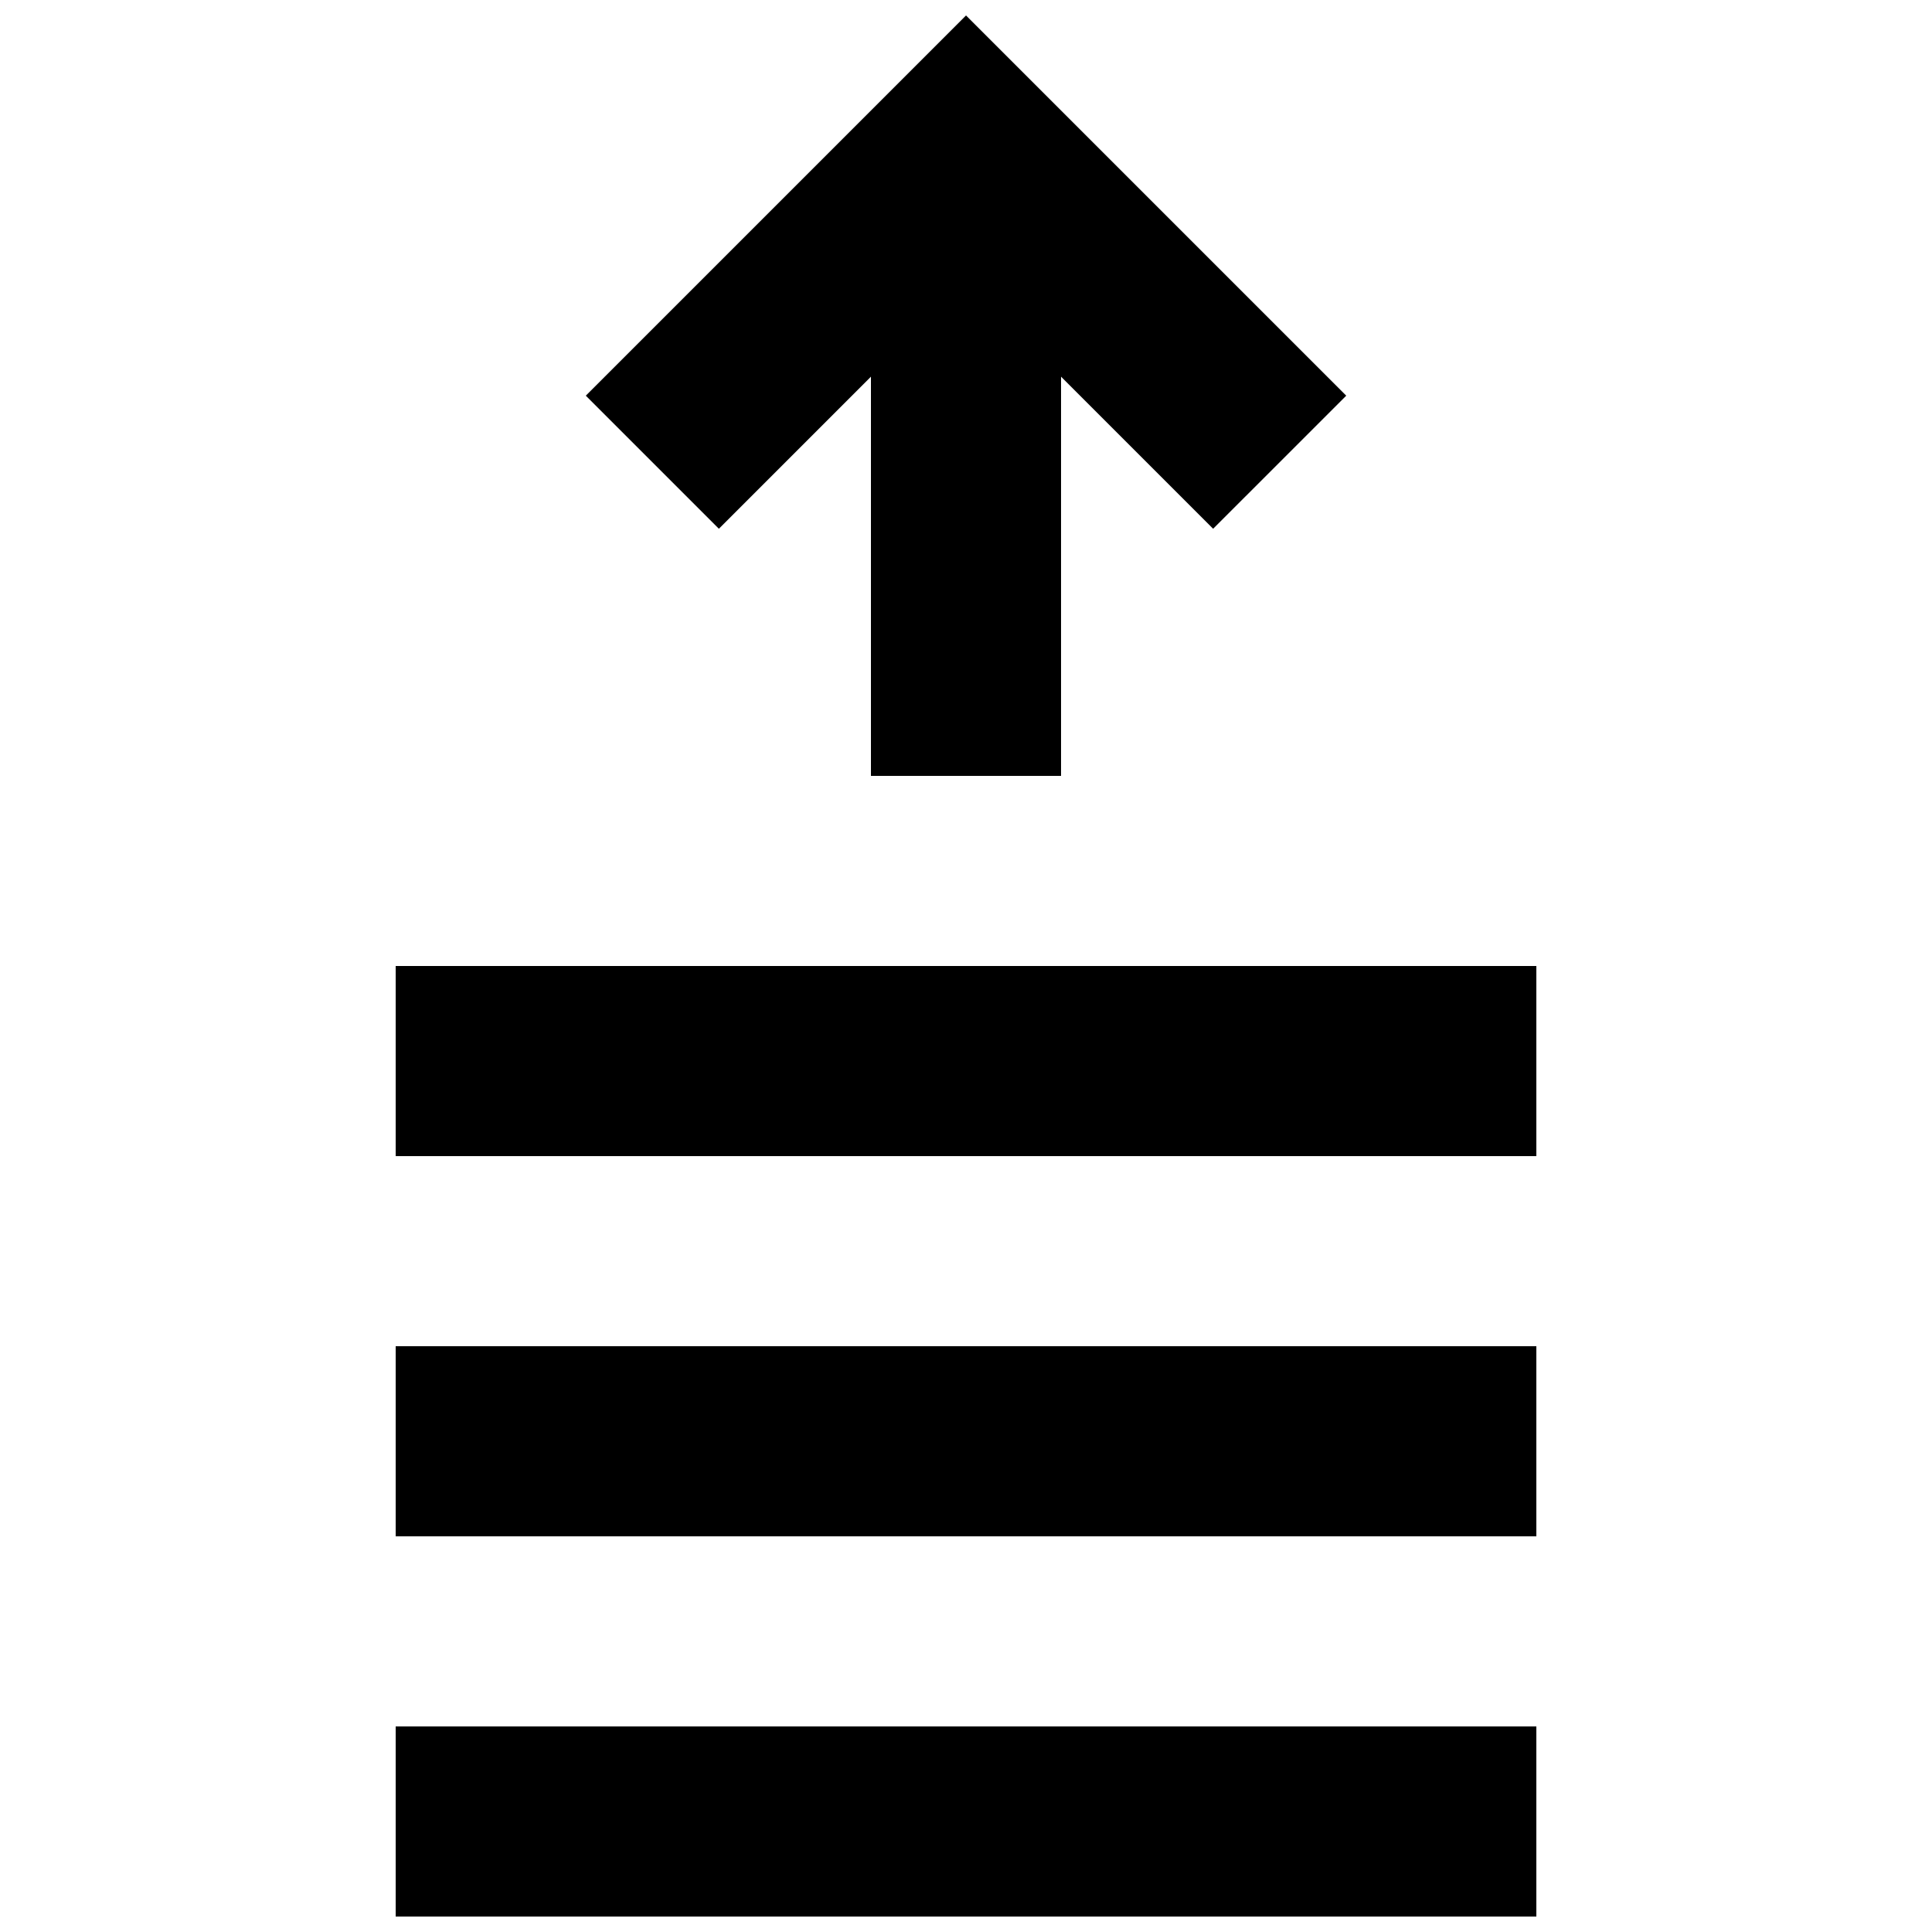
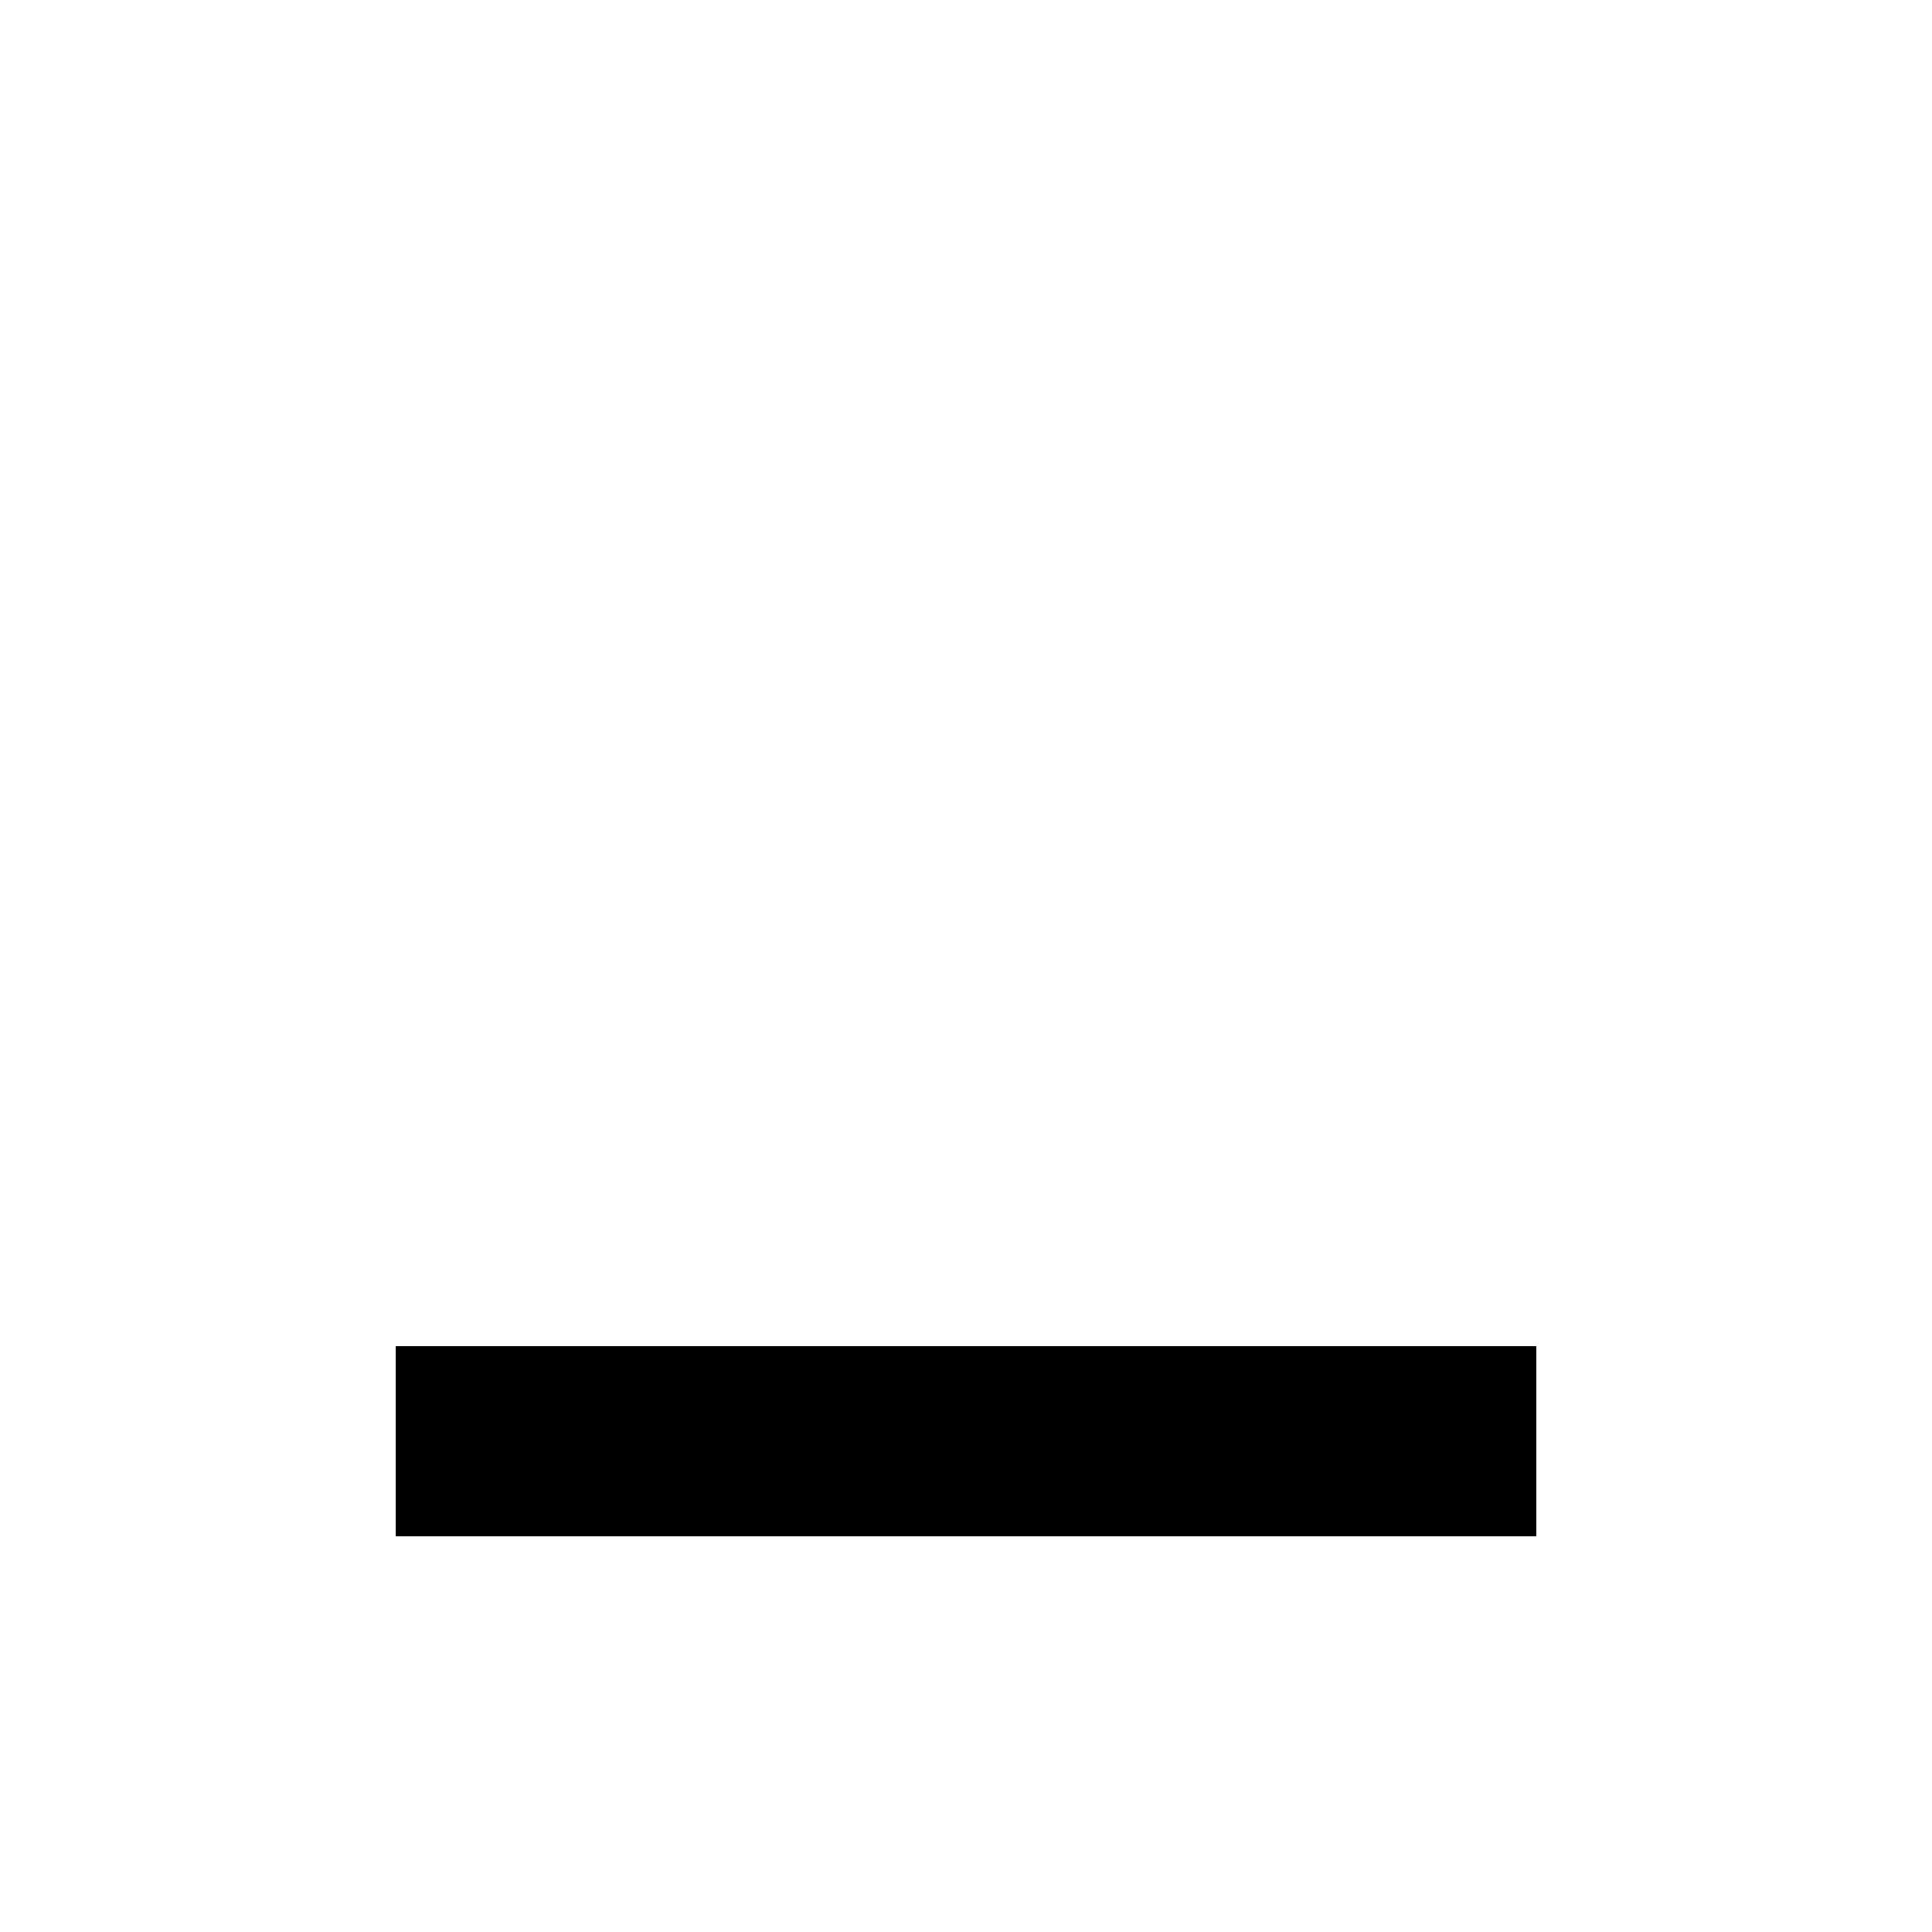
<svg xmlns="http://www.w3.org/2000/svg" width="800px" height="800px" version="1.1" viewBox="144 144 512 512">
  <defs>
    <clipPath id="b">
-       <path d="m299 148.09h202v201.91h-202z" />
-     </clipPath>
+       </clipPath>
    <clipPath id="a">
      <path d="m248 601h304v50.902h-304z" />
    </clipPath>
  </defs>
  <g clip-path="url(#b)">
-     <path d="m374.81 243.82v105.8h50.379v-105.8l40.305 40.305 35.27-35.266-100.76-100.76-100.76 100.76 35.266 35.266z" />
-   </g>
+     </g>
  <g clip-path="url(#a)">
-     <path d="m248.86 601.52h302.29v50.383h-302.29z" />
-   </g>
+     </g>
  <path d="m248.86 500.76h302.29v50.383h-302.29z" />
-   <path d="m248.86 400h302.29v50.383h-302.29z" />
</svg>